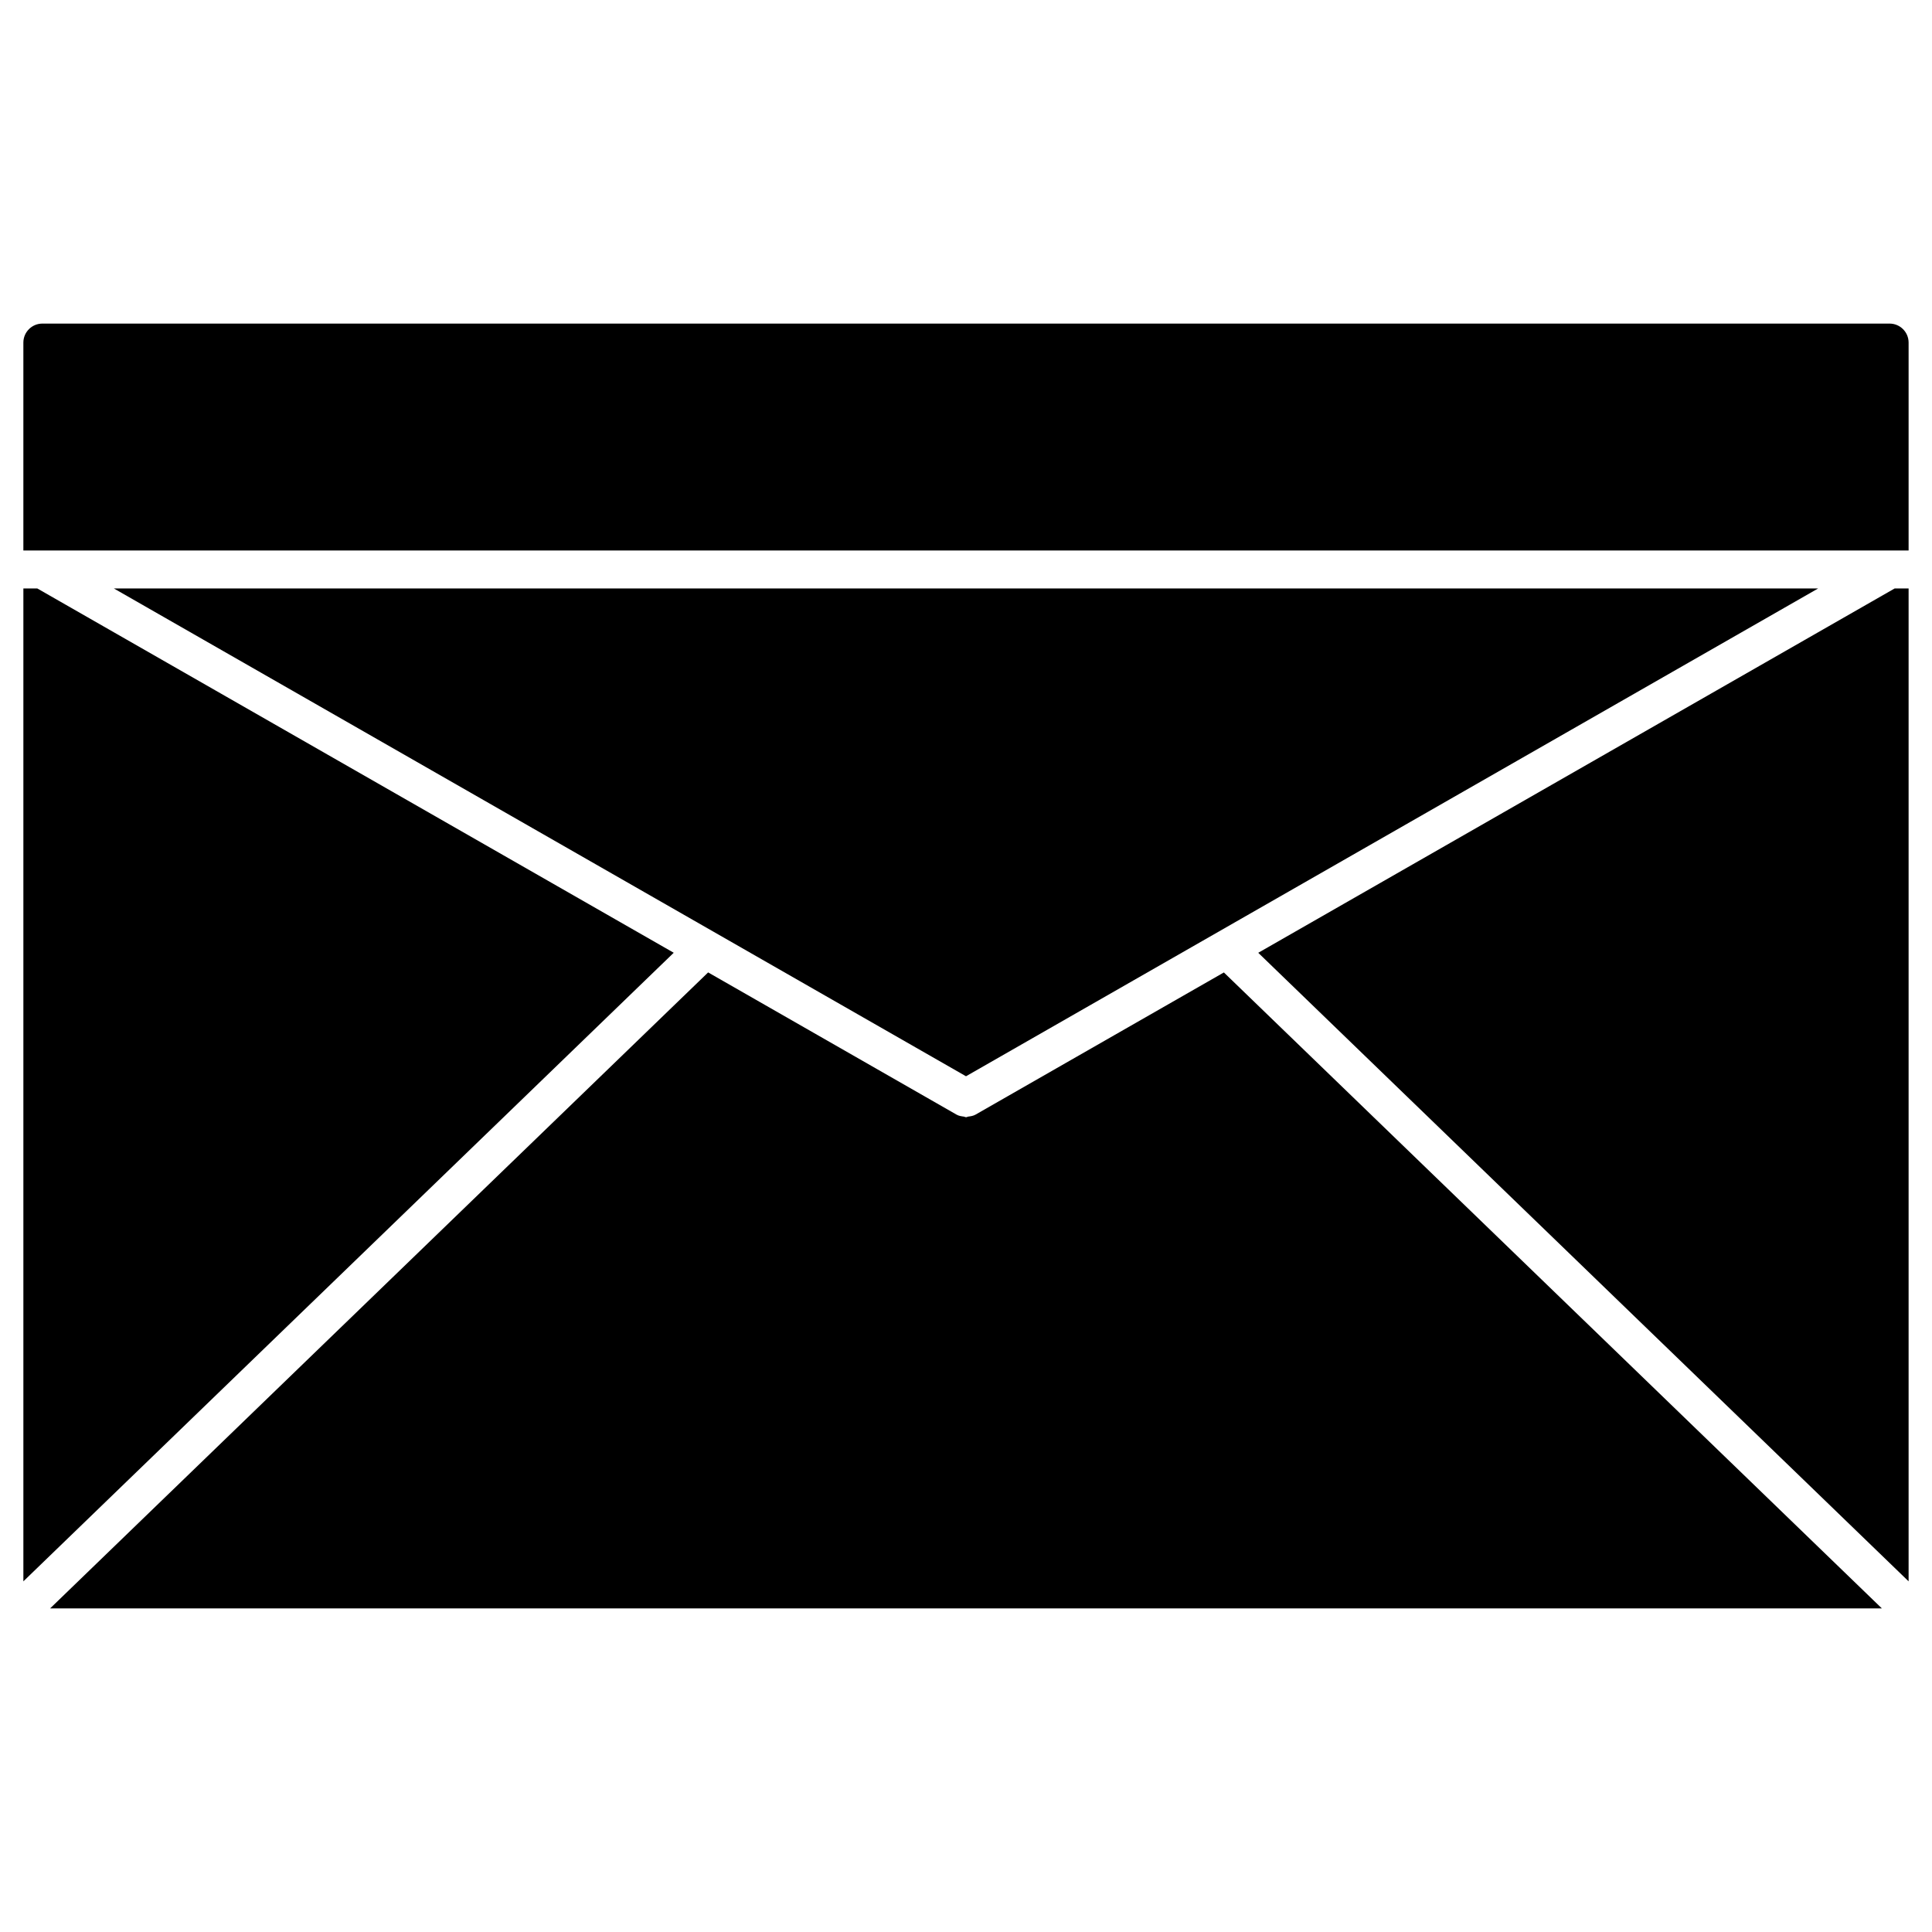
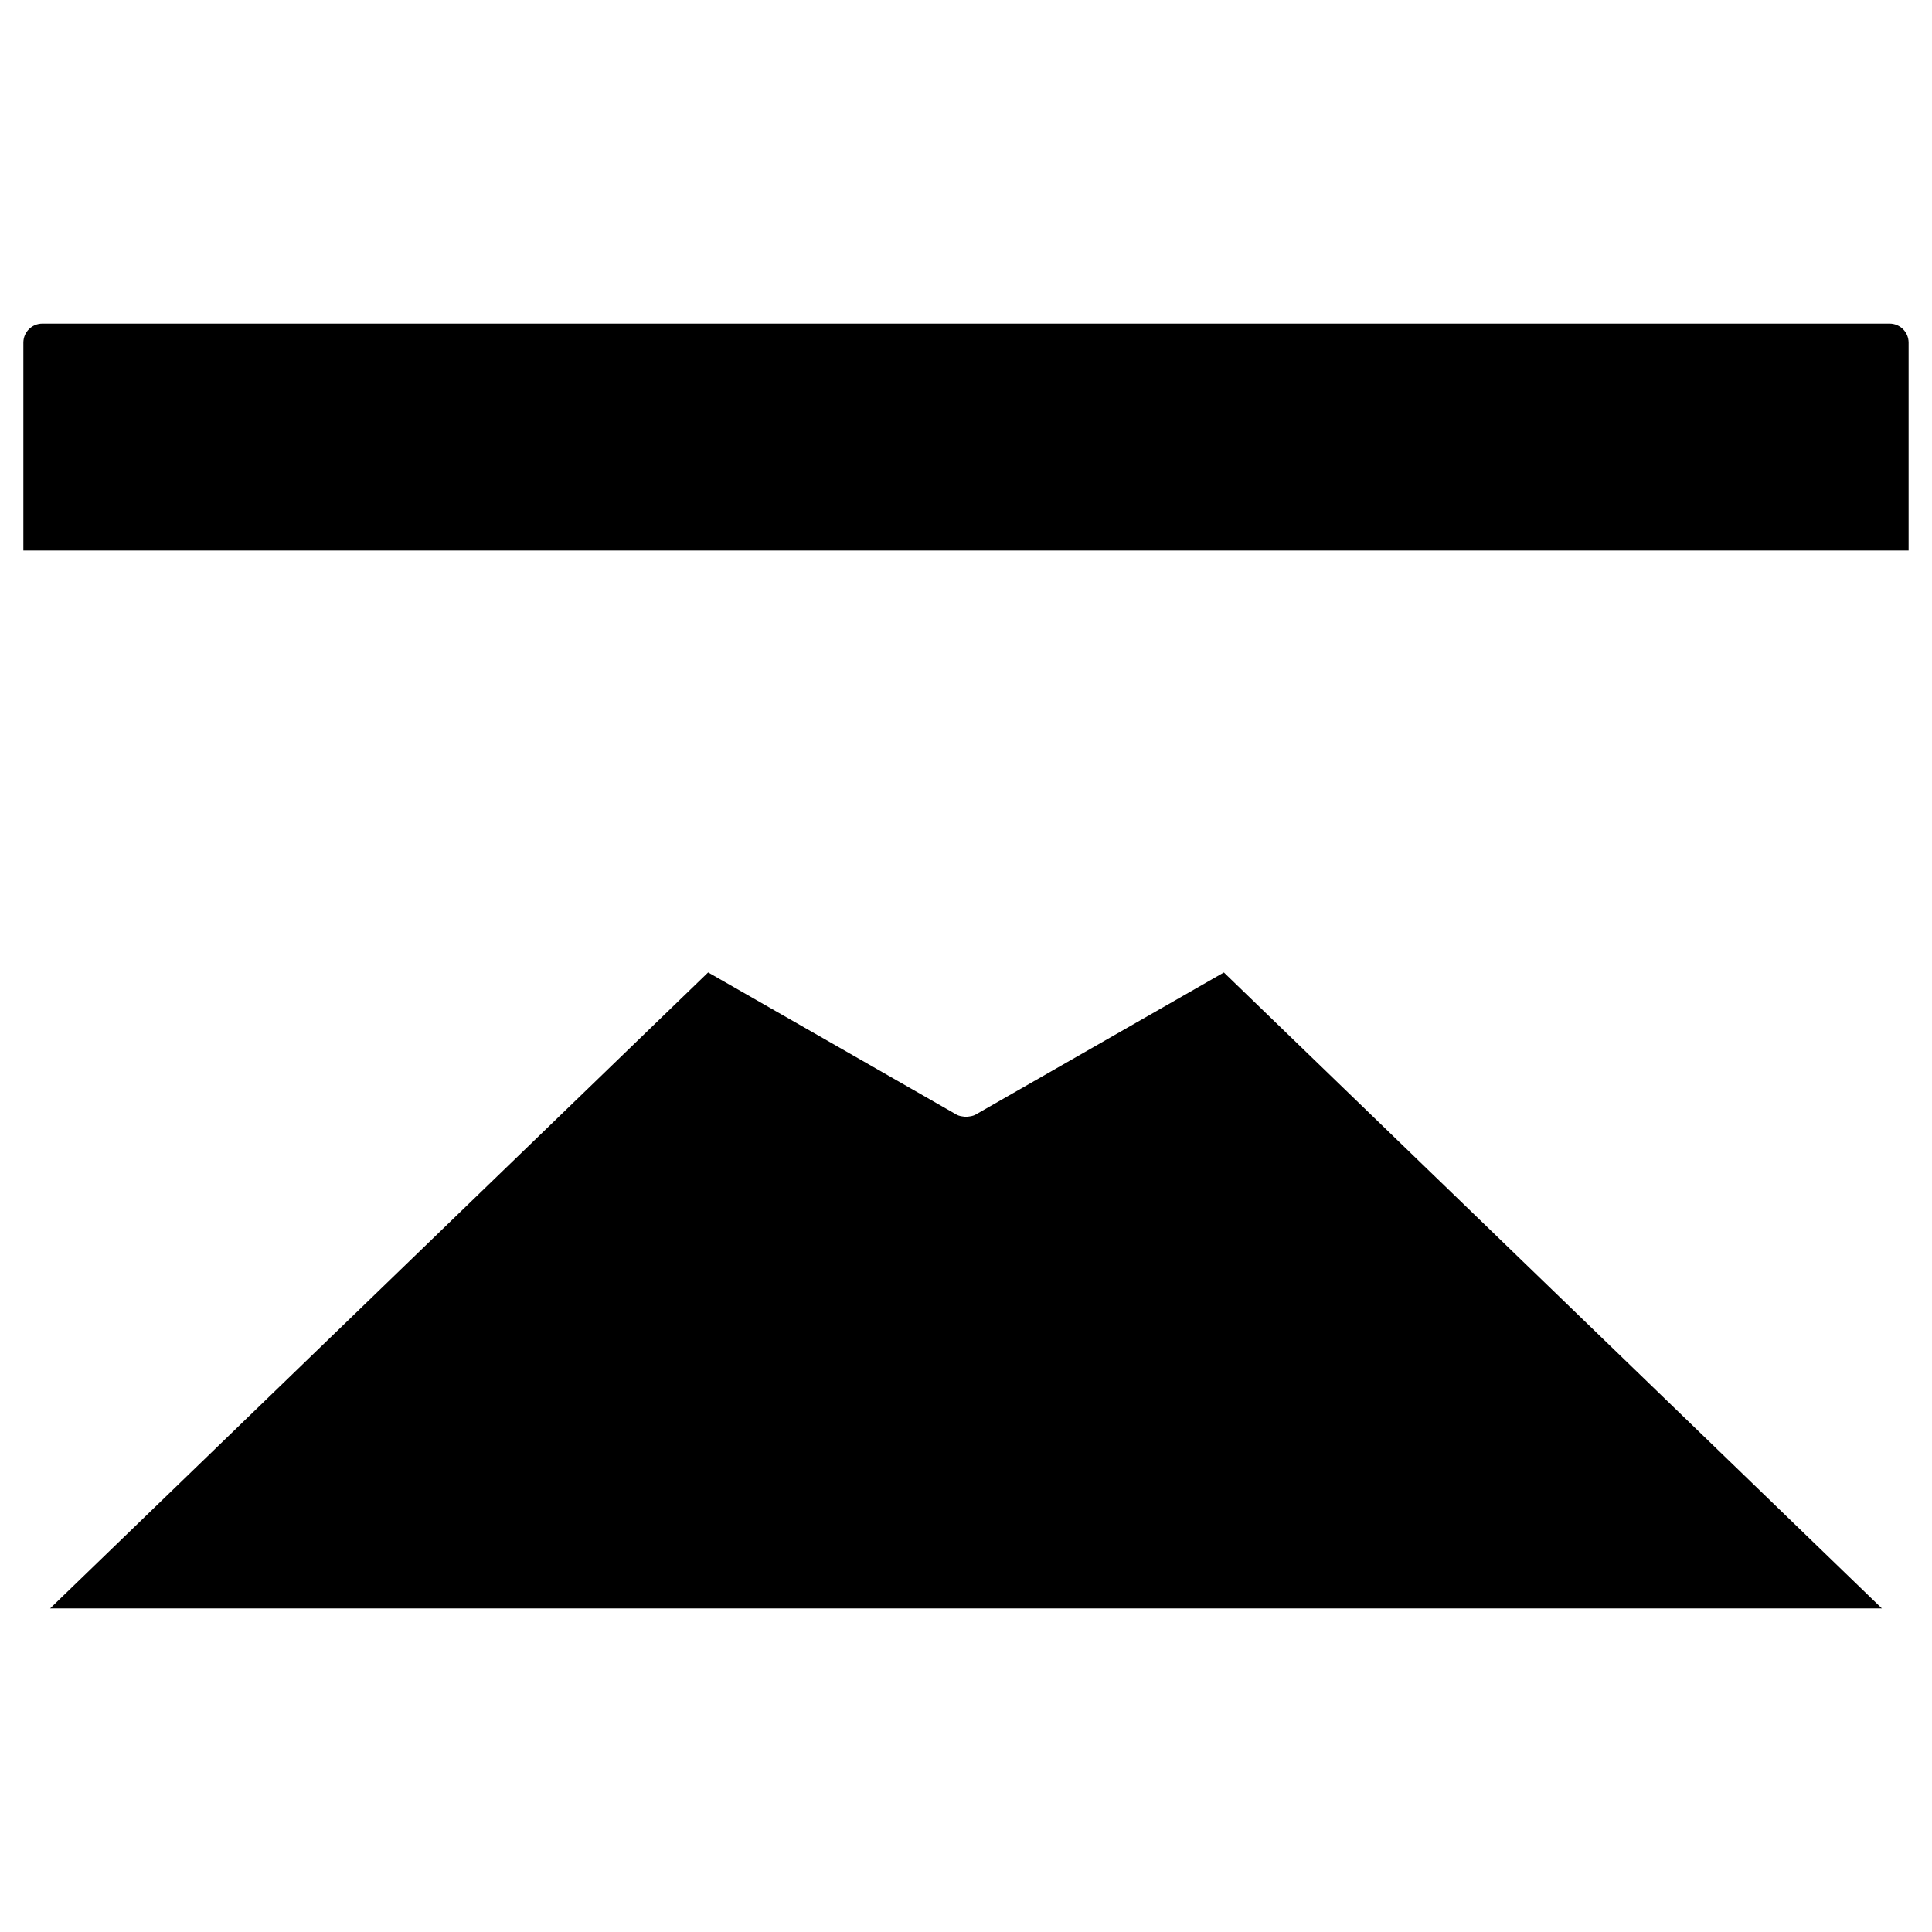
<svg xmlns="http://www.w3.org/2000/svg" fill="#000000" width="800px" height="800px" version="1.1" viewBox="144 144 512 512">
  <g>
-     <path d="m477.45 396.5 172.35 166.57v-263.12h-3.699z" />
    <path d="m649.8 289.88v-55.086c0-2.781-2.258-5.039-5.039-5.039h-489.53c-2.781 0-5.039 2.258-5.039 5.039v55.086z" />
    <path d="m468.34 401.71-65.828 37.684c-0.594 0.332-1.258 0.434-1.926 0.516-0.191 0.031-0.383 0.16-0.574 0.16-0.191 0-0.383-0.133-0.574-0.16-0.664-0.082-1.34-0.18-1.926-0.516l-65.848-37.695-174.39 168.55h485.45z" />
-     <path d="m153.89 299.95h-3.695v263.12l172.35-166.58z" />
-     <path d="m174.18 299.95 225.82 129.27 225.82-129.27z" />
  </g>
</svg>